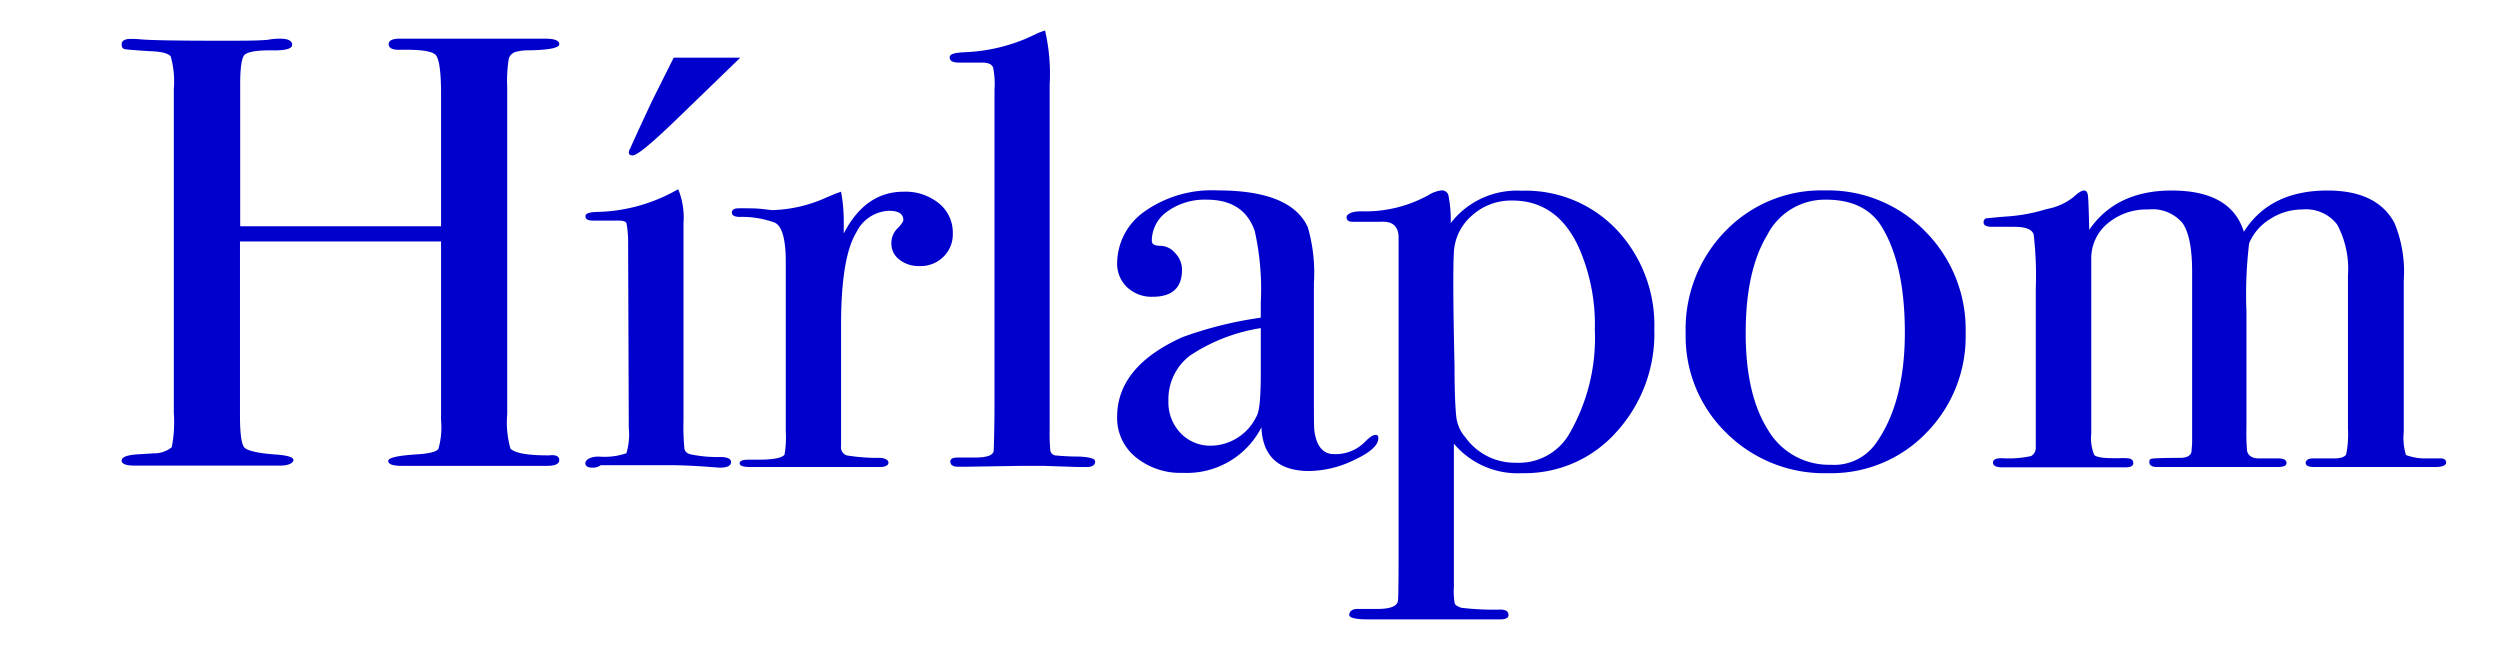
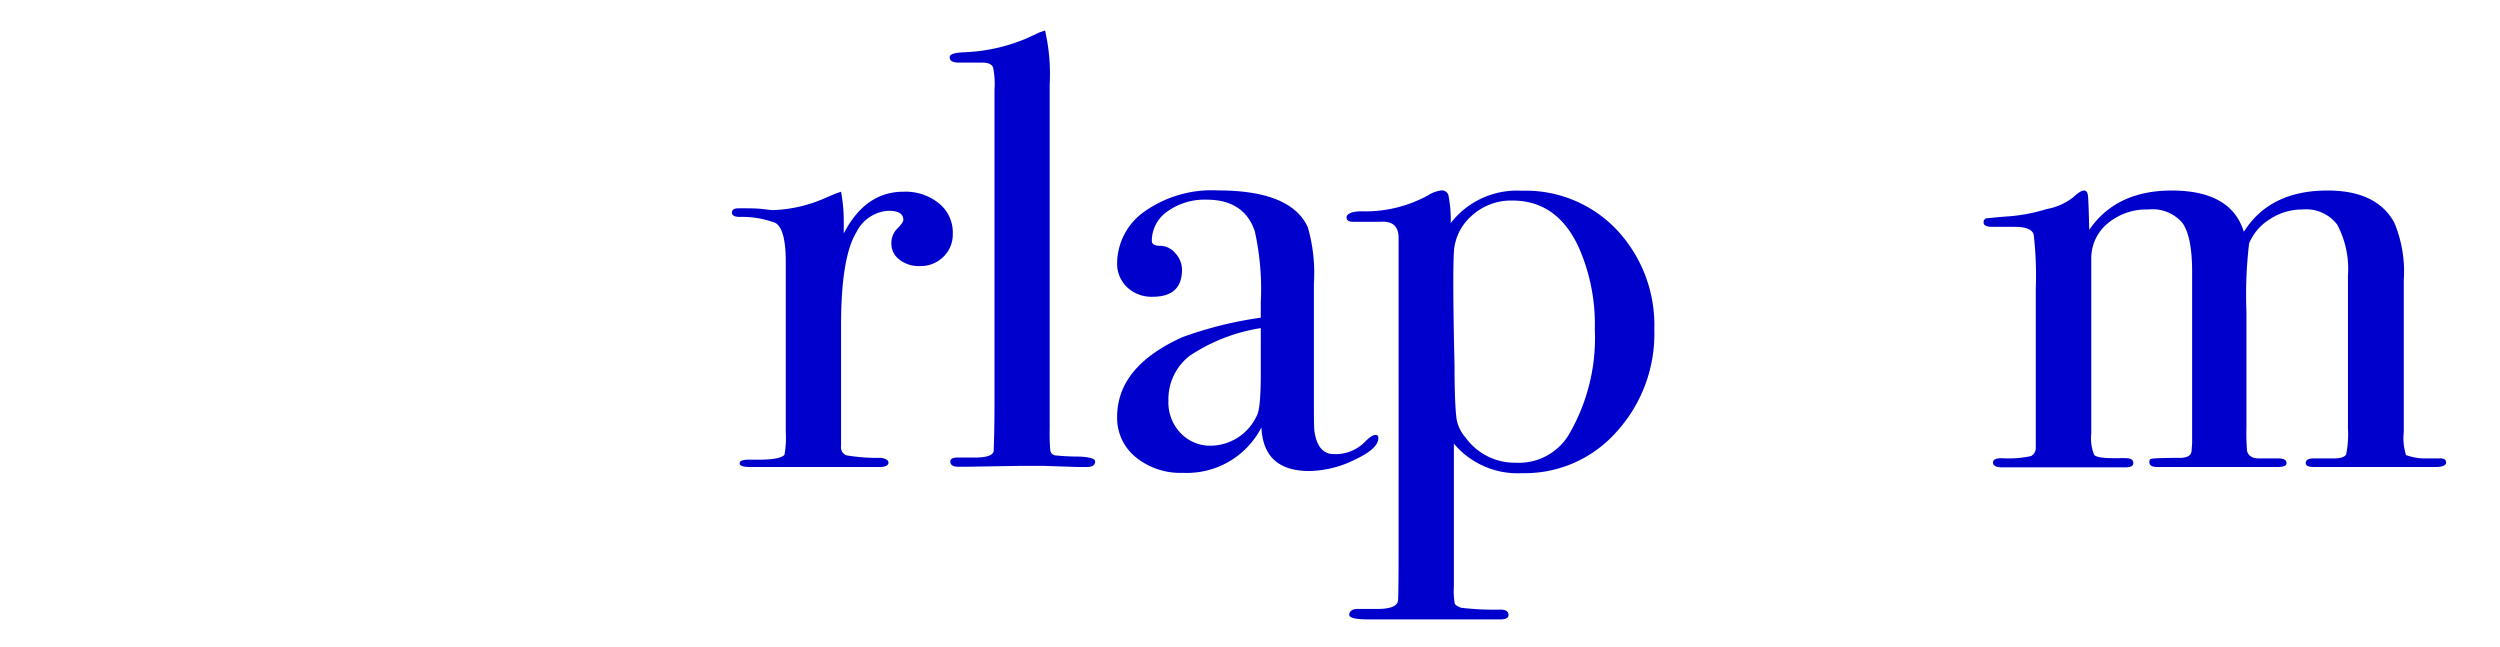
<svg xmlns="http://www.w3.org/2000/svg" viewBox="0 0 232 60">
  <defs>
    <style>.a{fill:#00c;}</style>
  </defs>
  <title>hirlapom</title>
-   <path class="a" d="M51.9,42.71c0,.35-.39.52-1.17.52H37.26c-.82,0-1.23-.15-1.23-.46s1-.51,2.88-.62c1-.08,1.61-.24,1.77-.49A7.13,7.13,0,0,0,40.93,39V22.41H22.27V38.55c0,1.71.14,2.72.43,3s1.26.52,2.92.63c1.07.08,1.61.25,1.61.51s-.42.52-1.24.52H12.53c-.82,0-1.24-.15-1.24-.46s.42-.49,1.24-.57l1.68-.11a2.58,2.58,0,0,0,1.73-.57,12.19,12.19,0,0,0,.19-3.19V8.26a8.55,8.55,0,0,0-.28-3c-.19-.3-.84-.48-1.95-.51-1.28-.08-2-.14-2.27-.18s-.34-.2-.34-.48.27-.48.81-.48c.16,0,.52,0,1.05.05,1,.08,3.47.12,7.32.12,2.11,0,3.57,0,4.4-.09A5.78,5.78,0,0,1,26,3.59q1.11,0,1.11.57t-2,.51c-1.35,0-2.15.15-2.42.43s-.4,1.19-.4,2.72V21H40.93V8.68c0-2-.17-3.22-.5-3.58S39,4.58,37,4.62c-.62,0-.93-.18-.93-.52s.35-.51,1-.51H50.6c.87,0,1.3.17,1.3.51s-.91.53-2.72.57A4.71,4.71,0,0,0,48,4.78a1,1,0,0,0-.78.63,13,13,0,0,0-.15,2.68V38.44a8.88,8.88,0,0,0,.3,3.19c.41.42,1.59.63,3.55.63C51.58,42.18,51.9,42.33,51.9,42.71Z" />
-   <path class="a" d="M67.84,42.89c0,.34-.36.51-1.06.51l-1.49-.11c-1.24-.08-2.27-.12-3.1-.12H55.75a1.26,1.26,0,0,1-.75.23c-.45,0-.68-.14-.68-.42s.41-.61,1.24-.61a6.29,6.29,0,0,0,2.57-.31,6.16,6.16,0,0,0,.22-2.37l-.06-17.28a9.38,9.38,0,0,0-.15-1.68c-.06-.18-.32-.26-.77-.26H55c-.45,0-.67-.13-.67-.4s.35-.37,1-.4a15.74,15.74,0,0,0,7-1.78l.61-.33a7,7,0,0,1,.49,3.13V39a20.59,20.59,0,0,0,.09,2.67c.06.27.28.44.65.51a12.36,12.36,0,0,0,2.73.23C67.55,42.43,67.84,42.58,67.84,42.89ZM68.7,5.35l-5.64,5.46c-2.48,2.41-3.92,3.61-4.34,3.61-.25,0-.37-.09-.37-.28a.81.81,0,0,1,.12-.34q.69-1.55,2.05-4.45l2-4h6.2Z" />
  <path class="a" d="M88.42,21.67a2.9,2.9,0,0,1-.87,2.16,3,3,0,0,1-2.23.86,2.88,2.88,0,0,1-1.86-.6,1.84,1.84,0,0,1-.74-1.51,1.89,1.89,0,0,1,.55-1.37c.38-.38.56-.65.56-.8,0-.57-.45-.85-1.36-.85a3.54,3.54,0,0,0-3,2q-1.42,2.33-1.42,8.63V41.41a.78.78,0,0,0,.52.85,17.75,17.75,0,0,0,3.2.23c.45.07.68.22.68.45s-.27.4-.81.4h-12c-.66,0-1-.11-1-.34s.27-.34.81-.34h.87c1.4,0,2.23-.15,2.48-.46a9,9,0,0,0,.12-2.12V24.31c0-2.1-.34-3.31-1-3.64a8.77,8.77,0,0,0-3.26-.54c-.49,0-.74-.14-.74-.4s.2-.4.62-.4H69c.62,0,1.24,0,1.86.08l.81.09a13,13,0,0,0,5.08-1.2l.81-.34.49-.17a14.86,14.86,0,0,1,.25,2.74v1.14q2-3.89,5.58-3.88a4.91,4.91,0,0,1,3.29,1.11A3.48,3.48,0,0,1,88.42,21.67Z" />
  <path class="a" d="M101.63,42.83q0,.51-.81.51h-.74l-3.29-.11H94.87l-5,.08-.75,0q-.93.06-.93-.48c0-.25.23-.37.69-.37h1.61c1.15,0,1.73-.23,1.73-.69,0-.23.07-1.71.07-4.45v-29a7.65,7.65,0,0,0-.13-2.05c-.12-.31-.45-.46-1-.46H89c-.58,0-.87-.16-.87-.49s.52-.44,1.55-.48a16.38,16.38,0,0,0,5.52-1.25L96.48,3l.5-.17a17.8,17.8,0,0,1,.43,5v32a18,18,0,0,0,.06,2,.57.57,0,0,0,.44.43,22.82,22.82,0,0,0,2.29.11C101.15,42.43,101.63,42.56,101.63,42.83Z" />
  <path class="a" d="M127.91,40.66c0,.65-.73,1.32-2.19,2a9.76,9.76,0,0,1-4.22,1.05q-4.26,0-4.44-4.05a7.77,7.77,0,0,1-7.28,4.22,6.56,6.56,0,0,1-4.38-1.45,4.68,4.68,0,0,1-1.73-3.74q0-4.68,6.08-7.41A35.77,35.77,0,0,1,117,29.48V28.06a24.62,24.62,0,0,0-.56-6.62q-1-2.91-4.46-2.91a5.92,5.92,0,0,0-3.63,1.08,3.31,3.31,0,0,0-1.46,2.74c0,.31.26.46.78.46a1.84,1.84,0,0,1,1.39.68,2.22,2.22,0,0,1,.63,1.54c0,1.68-.91,2.51-2.73,2.51a3.29,3.29,0,0,1-2.36-.88,3,3,0,0,1-.93-2.26A5.92,5.92,0,0,1,106,19.78,10.82,10.82,0,0,1,113,17.67q6.82,0,8.37,3.43a15.34,15.34,0,0,1,.56,5.19V37c0,1.75,0,2.78.06,3.08.21,1.37.81,2.06,1.8,2.06A3.8,3.8,0,0,0,126.67,41q.63-.63.93-.63C127.81,40.32,127.91,40.43,127.91,40.66Zm-10.91-6V30.45A16.44,16.44,0,0,0,110.43,33a5.08,5.08,0,0,0-2,4.19,4.11,4.11,0,0,0,1.13,3,3.78,3.78,0,0,0,2.84,1.17,4.76,4.76,0,0,0,4.21-2.74C116.88,38.19,117,36.86,117,34.62Z" />
  <path class="a" d="M153.52,30.56A13.51,13.51,0,0,1,150,40.09a11.37,11.37,0,0,1-8.74,3.82,7.72,7.72,0,0,1-6.34-2.74v13.3A6.42,6.42,0,0,0,135,56c.06.15.26.28.6.4a25.4,25.4,0,0,0,3.64.17q.75,0,.75.51c0,.27-.27.4-.8.4H127c-1.19,0-1.79-.14-1.79-.42s.24-.55.74-.55h1.86c1.2,0,1.84-.25,1.92-.74q.06-.34.06-5.25V22.07c0-1.07-.55-1.56-1.67-1.49h-2.6c-.38,0-.56-.14-.56-.42s.45-.55,1.36-.55a12.13,12.13,0,0,0,6.2-1.48,2.93,2.93,0,0,1,1.24-.46.63.63,0,0,1,.65.43,12.1,12.1,0,0,1,.22,2.6,7.75,7.75,0,0,1,6.57-3,11.65,11.65,0,0,1,8.84,3.63A12.91,12.91,0,0,1,153.52,30.56Zm-5.52,0a17.7,17.7,0,0,0-1.49-7.6q-2-4.35-6.17-4.35A5.41,5.41,0,0,0,136.6,20a4.83,4.83,0,0,0-1.68,3.41c-.09,1.67-.06,5.2.06,10.57,0,2.71.1,4.34.19,4.89A3.51,3.51,0,0,0,136,40.6a5.63,5.63,0,0,0,4.67,2.34,5.41,5.41,0,0,0,4.86-2.51A17.75,17.75,0,0,0,148,30.59Z" />
-   <path class="a" d="M182.41,30.91a12.72,12.72,0,0,1-3.66,9.27,12.24,12.24,0,0,1-9.11,3.73,12.88,12.88,0,0,1-9.43-3.73,12.51,12.51,0,0,1-3.78-9.27,13,13,0,0,1,3.69-9.47,12.37,12.37,0,0,1,9.21-3.77,12.59,12.59,0,0,1,9.33,3.8A12.88,12.88,0,0,1,182.41,30.91Zm-5.64-.06c0-4.18-.71-7.43-2.11-9.75q-1.54-2.57-5.21-2.57A6,6,0,0,0,164,21.81q-2,3.29-2,9.1c0,3.84.7,6.83,2.08,9a6.54,6.54,0,0,0,5.8,3.22,4.74,4.74,0,0,0,4.21-2Q176.77,37.36,176.77,30.85Z" />
  <path class="a" d="M227,42.92c0,.28-.35.42-1.06.42H214.77c-.53,0-.8-.12-.8-.37s.22-.43.68-.43h2c.62,0,1-.17,1.08-.4a9.6,9.6,0,0,0,.16-2.4V25.56a8.69,8.69,0,0,0-1-4.72,3.63,3.63,0,0,0-3.23-1.4,5.45,5.45,0,0,0-3,.89,4.82,4.82,0,0,0-1.94,2.25,39.91,39.91,0,0,0-.25,6.33V39.69a19.52,19.52,0,0,0,.06,2.17c.13.46.49.68,1.1.68h1.77c.53,0,.79.15.79.43s-.31.37-.93.37H200.2c-.49,0-.74-.15-.74-.45s.12-.31.37-.34,1.08-.06,2.48-.06c.66,0,1-.23,1.06-.57l.06-.8V25.25q0-3.3-.9-4.56a3.64,3.64,0,0,0-3.17-1.25,5.6,5.6,0,0,0-3.79,1.31,4.19,4.19,0,0,0-1.5,3.3V40.21a4.16,4.16,0,0,0,.27,2c.18.21.78.31,1.8.31h.49a5.58,5.58,0,0,1,.67,0c.45,0,.67.15.67.45s-.27.4-.8.4h-.63c-1,0-2.54,0-4.64,0h-6.08q-.87,0-.87-.45c0-.27.27-.4.81-.4a9.68,9.68,0,0,0,2.73-.2.87.87,0,0,0,.43-.71V26.79a33.52,33.52,0,0,0-.19-5c-.12-.49-.72-.74-1.79-.74h-2.05c-.54,0-.81-.13-.81-.4a.36.36,0,0,1,.28-.4c.19,0,.86-.09,2-.17a15.94,15.94,0,0,0,3.57-.68,5.58,5.58,0,0,0,2.46-1.09q.68-.63,1-.63c.21,0,.33.16.37.46s.08,1.37.12,3.19q2.49-3.64,7.64-3.65c3.69,0,5.92,1.28,6.71,3.83q2.41-3.83,7.76-3.83,4.59,0,6.21,3a11.77,11.77,0,0,1,.87,5.3V40.09a5.2,5.2,0,0,0,.21,2.14,5.13,5.13,0,0,0,1.93.31h1.1C226.76,42.51,227,42.63,227,42.92Z" />
</svg>